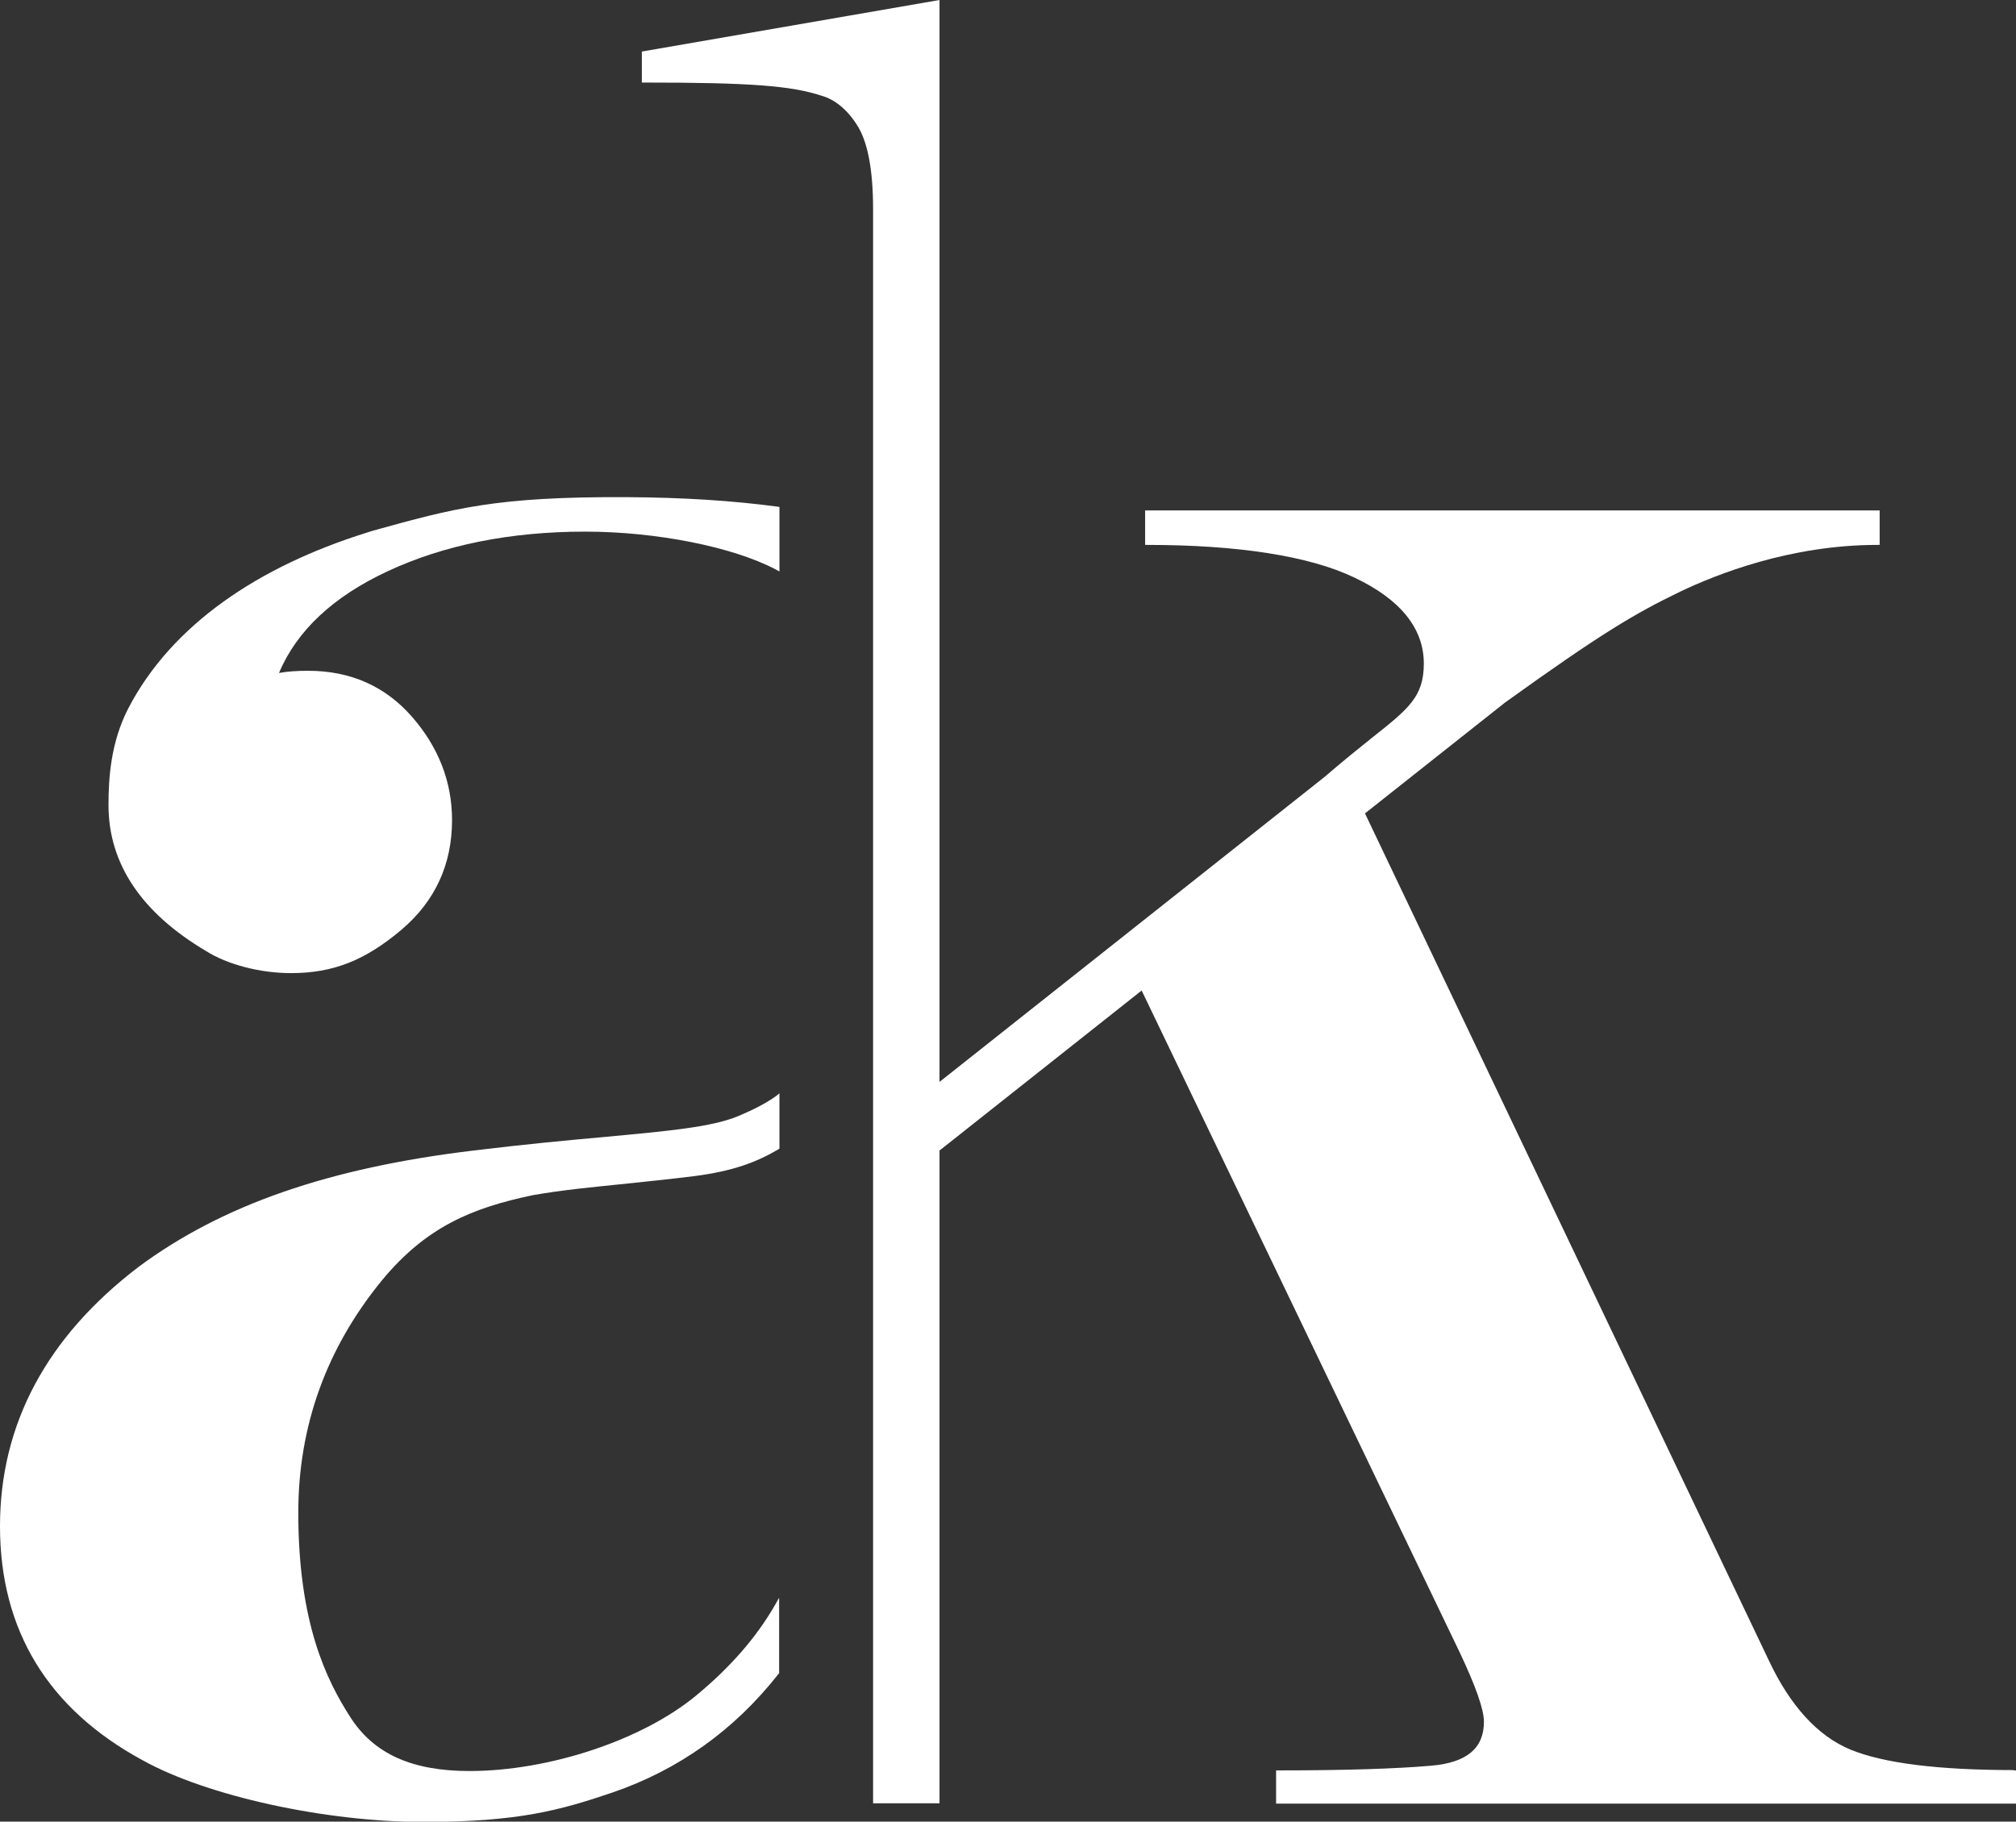
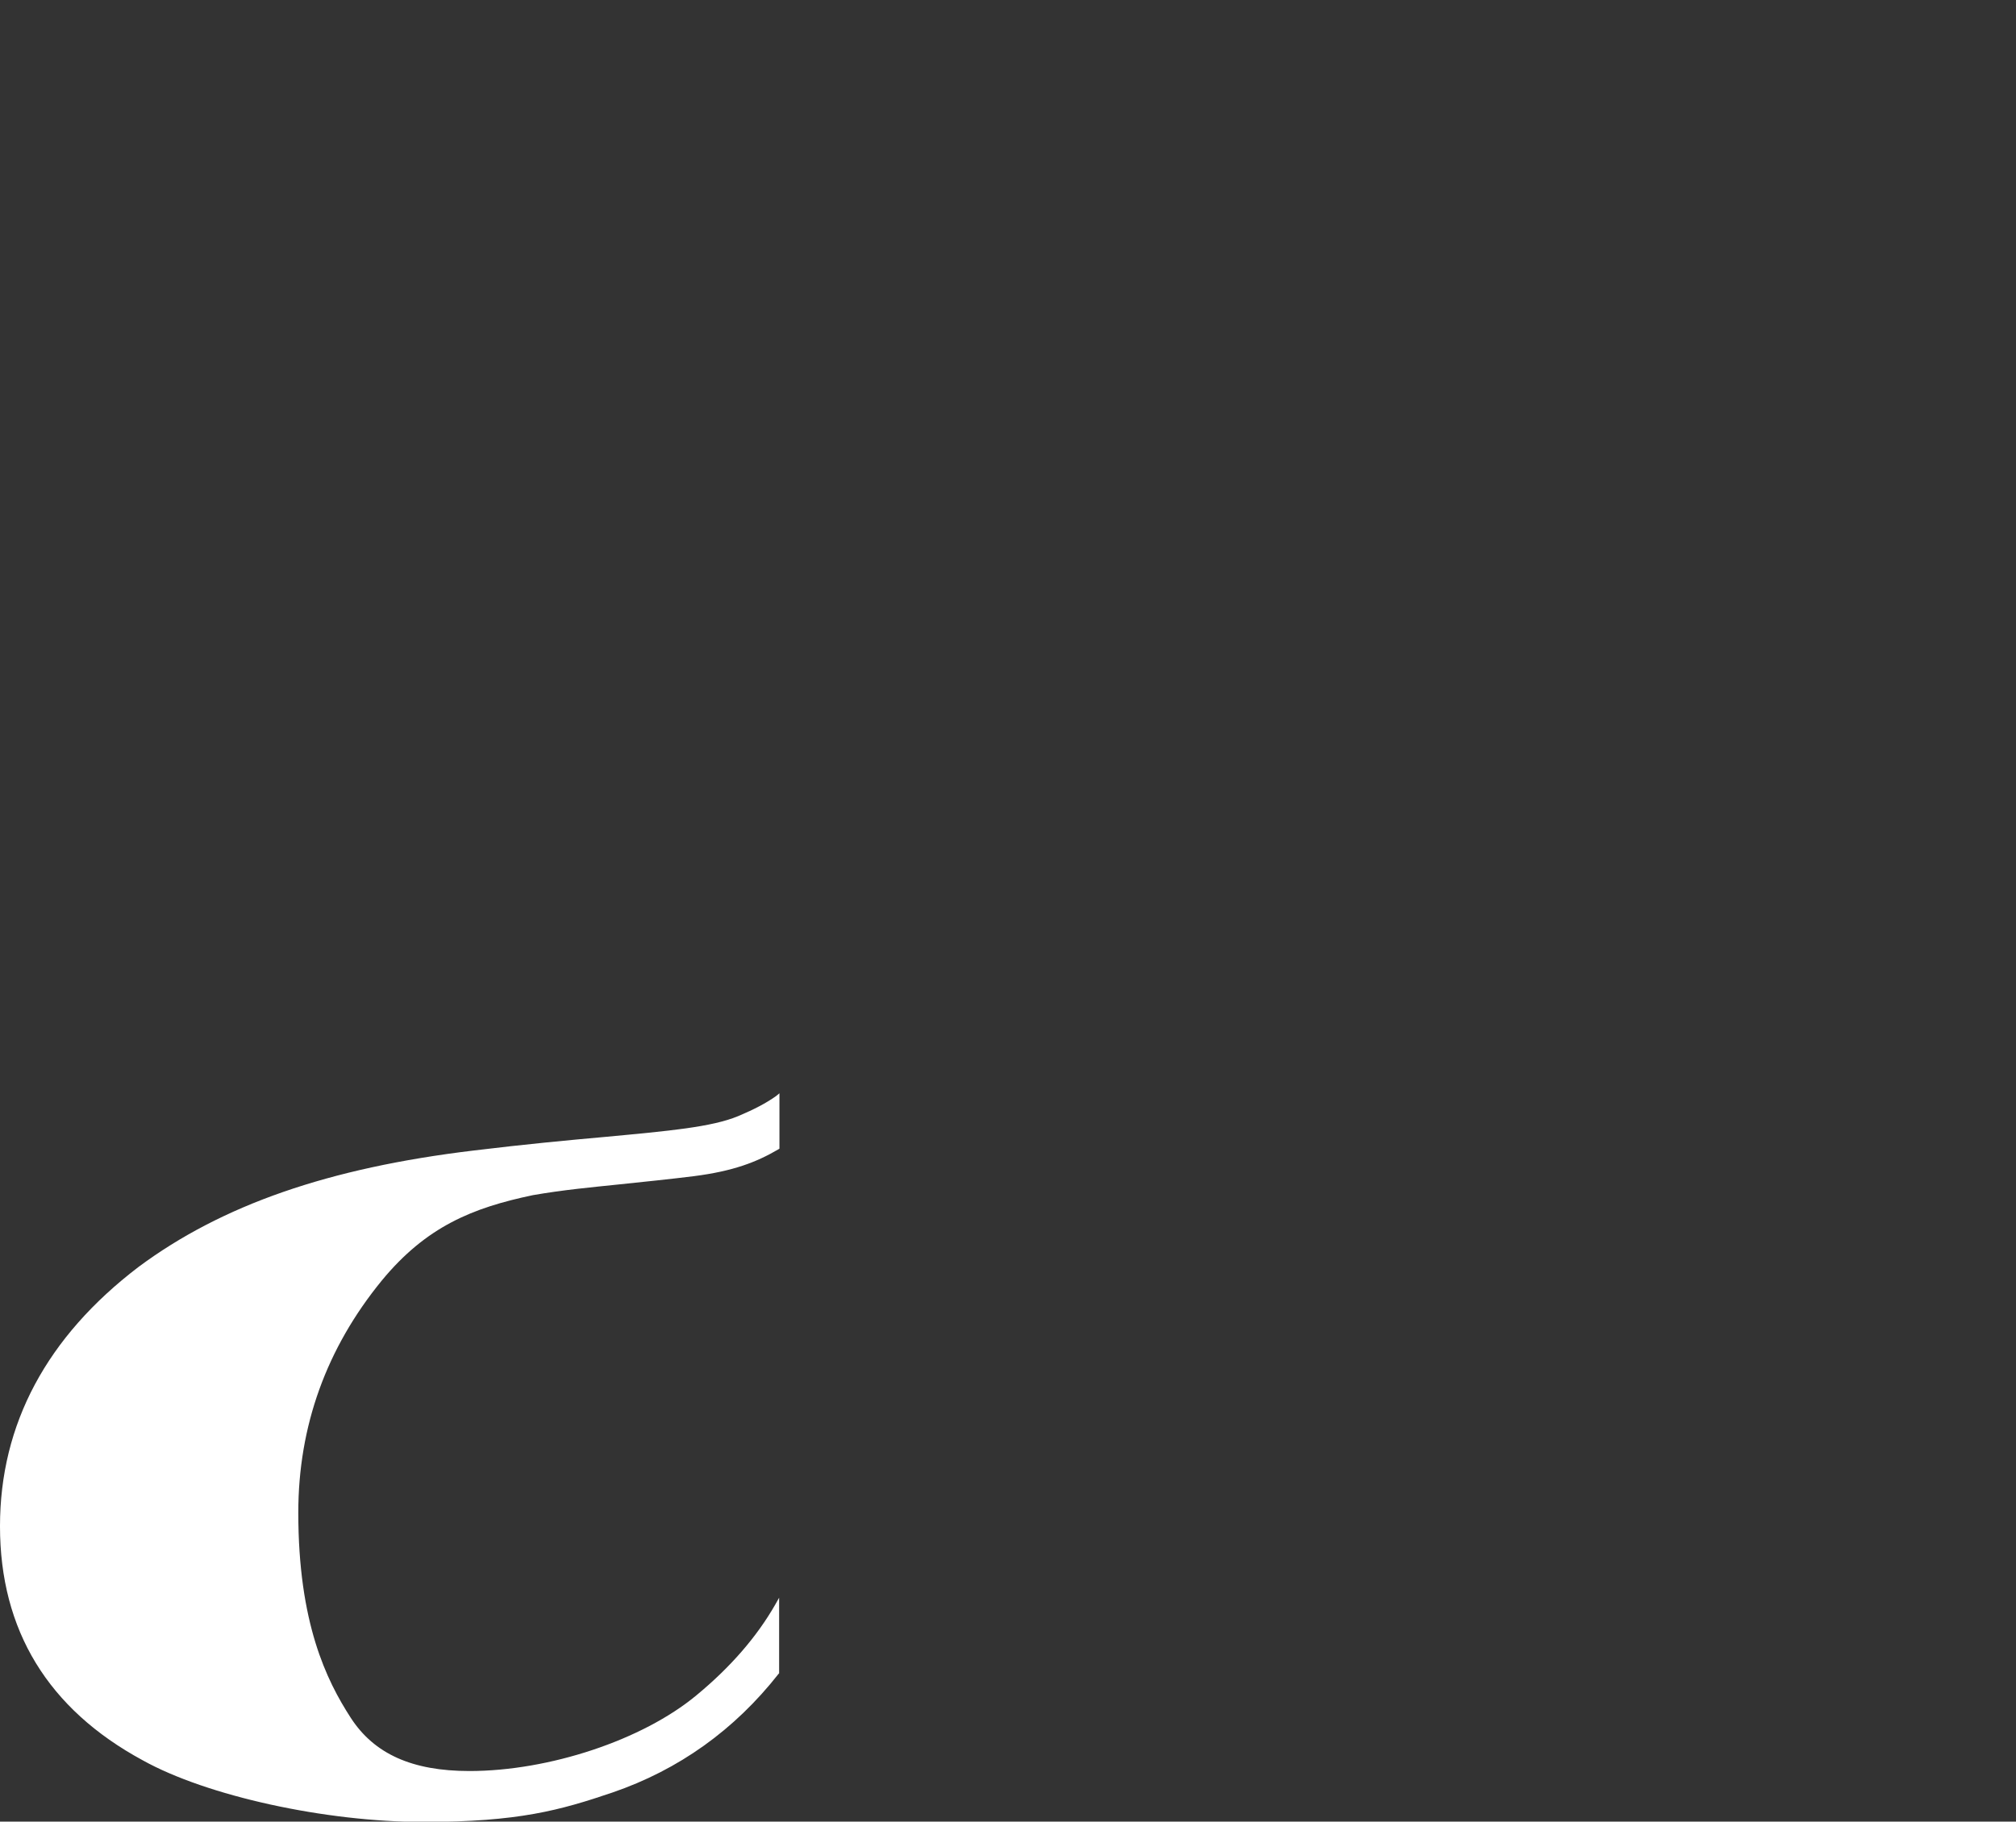
<svg xmlns="http://www.w3.org/2000/svg" version="1.1" id="Layer_1" x="0px" y="0px" viewBox="0 0 637.3 576" style="enable-background:new 0 0 637.3 576;" xml:space="preserve">
  <rect x="0" y="0" width="637.3" height="576" fill="#333333" stroke="none" />
  <style type="text/css">
	.st0{fill:#FFFFFF;}
</style>
  <g>
-     <path class="st0" d="M198.2,157.2c-41.5-0.2-54.6,3.5-80.3,10.6l-2.2,0.7c-33.8,10.6-61.3,28.9-75.1,55.4   c-5.6,10.8-6.3,22.1-6.3,30.7c0,18.5,10.4,34,30.8,46.1c6.8,4.3,17.1,7,26.9,7c13.3,0,23.4-4,34.9-13.7c10.6-9,16-20.6,16-34.7   c0-12.1-4.3-23.1-12.7-32.7c-8.4-9.6-19.4-14.5-32.8-14.5c-3.5,0-6.6,0.2-9.2,0.7c5.6-13.4,17.2-24.2,34.4-32.2h0   c17.8-8.3,38.8-12.5,62.4-12.5c22.4,0,46.7,4.8,60.3,12l1.1,0.6v-20.4l-0.6-0.1C231.5,158.3,216,157.3,198.2,157.2z" />
-     <path class="st0" d="M636.6,559.7c-24,0-41.3-2.2-51.7-6.5l0,0c-10.3-4.3-19-13.8-25.8-28.3L431.5,257.2l44.2-35   c30.3-21.8,41.1-28.2,55.4-35.1c11.5-5.5,34.8-14.8,62.4-14.8h0.7v-10.9H362v10.9h0.7c28.6,0,51.2,3.5,65.4,10.3   c14.6,6.9,22,16.1,22,27.2c0,10.5-4.8,14.3-16.4,23.5c-4,3.2-9,7.2-14.9,12.3L297,342.1L297,0l-94.1,16.3v9.8h0.7   c33.5,0,46.6,1,56.2,4.2c4,1.1,8,4.3,11.1,9.2c3.4,5.2,5.1,14.2,5.1,26.6v504.1l21,0l0-206.4l63.9-50.6l100.6,209.4   c5,10.6,7.6,17.9,7.6,21.8c0,8.4-5.4,12.9-16.5,13.9c-11.4,1-27.7,1.5-48.5,1.5h-0.7v10.5h234v-10.5H636.6z" />
    <path class="st0" d="M233.4,352.9c-8.4,3.5-21.9,4.7-42.2,6.6c-11.2,1-25.1,2.3-41.5,4.3c-45.8,5.5-79.5,17.2-105.9,36.8   c-29,22.1-43.8,49.7-43.8,82c0,32.9,15.2,57.8,45.1,74c20.3,11.3,57.7,19.5,88.8,19.5c30,0,43.2-3.7,59.7-9.3   c21-7.2,38.6-19.8,52.5-37.5l0.2-0.2v-23.9l-1.3,2.3c-5.8,10.1-14.1,19.7-24.9,28.6c-17,14.1-46.5,23.9-71.7,23.9   c-18.1,0-30.1-5.4-37.5-16.8c-7.7-11.9-16.6-30-16.6-64.9c0-27.4,8.9-52,26.4-73.4c14.1-17.1,28.7-23,47.8-27   c9.8-1.7,18.7-2.5,27.3-3.4c7.7-0.8,16.4-1.7,23.6-2.6c12.4-1.6,19.7-4.4,26.7-8.5l0.3-0.2v-17.5l-1.1,0.9   C242.2,348.8,238.4,350.8,233.4,352.9z" />
  </g>
  <g>
</g>
  <g>
</g>
  <g>
</g>
  <g>
</g>
  <g>
</g>
  <g>
</g>
</svg>